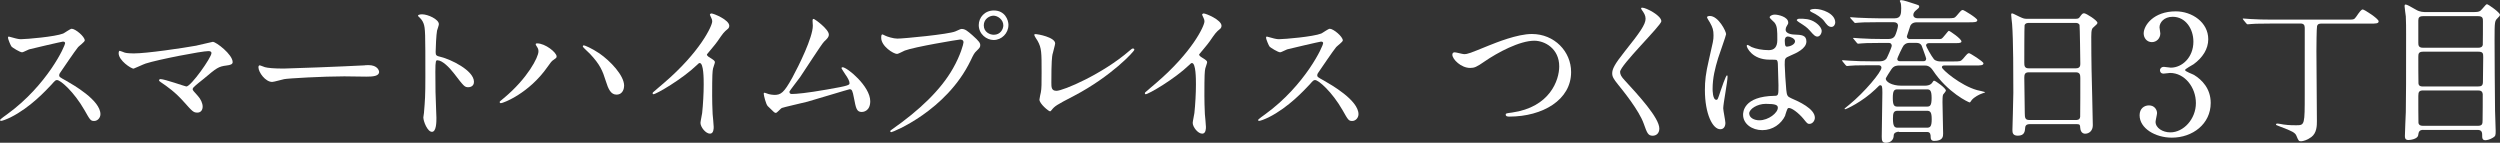
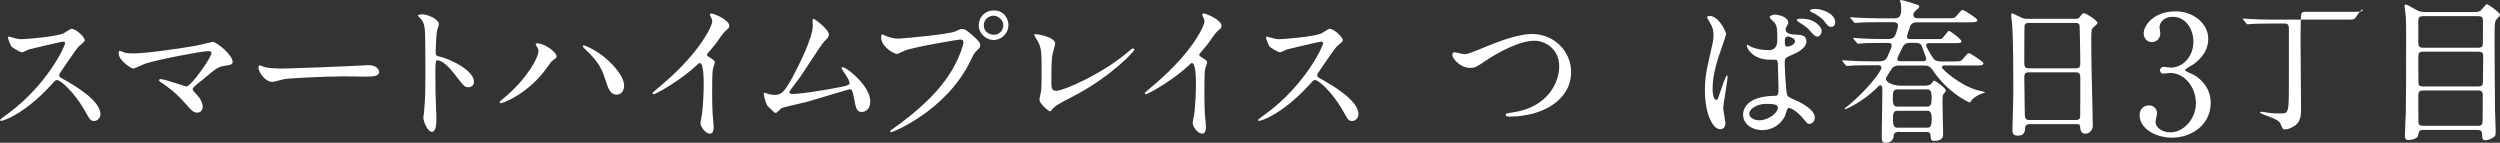
<svg xmlns="http://www.w3.org/2000/svg" id="_レイヤー_2" viewBox="0 0 519.97 29.69">
  <rect x="0" y="0" width="519.97" height="29.69" fill="#333333" stroke="none" />
  <defs>
    <style>.cls-1{fill:#fff;stroke-width:0px;}</style>
  </defs>
  <g id="text_objects">
    <path class="cls-1" d="M13.15,8.64c-.22,0-6.94,1.57-7.1,1.63-.22.06-1.22.61-1.44.61-.48,0-1.98-.96-2.18-1.15-.22-.22-.77-1.63-.77-1.86,0-.16.03-.26.19-.26.03,0,.74.19.83.22.99.29,1.38.32,1.7.32,1.09,0,7.1-.51,8.77-1.18.29-.13,1.47-.99,1.76-.99.77,0,2.72,1.63,2.72,2.43,0,.29-1.18,1.15-1.38,1.38-.64.77-3.17,4.51-3.68,5.25-.13.16-.26.38-.26.64,0,.29.06.35,1.41,1.09,1.44.83,7.17,4.06,7.17,6.98,0,.74-.58,1.41-1.31,1.41s-.86-.22-1.98-2.21c-2.21-3.87-5.02-6.3-5.73-6.3-.32,0-.42.1-1.12.9-1.12,1.18-4.38,4.77-8.54,6.85-.86.42-1.73.74-1.98.74-.06,0-.22,0-.22-.19,0-.13,1.28-1.06,1.47-1.18,8.35-6.05,12.16-14.33,12.06-14.85-.06-.26-.32-.26-.38-.26Z" />
    <path class="cls-1" d="M40.9,9.47c.51-.1,3.3-.77,3.36-.77.67,0,4.13,2.62,4.13,4.22,0,.45-.48.61-1.25.7-1.73.22-2.05.48-4.83,2.82-.45.38-1.5,1.15-2.08,1.76-.06.1-.16.22-.16.32,0,.26.13.38,1.09,1.44.61.67.99,1.54.99,2.21s-.35,1.25-1.09,1.25c-.83,0-1.02-.22-2.88-2.3-1.73-1.95-3.36-3.1-4.74-4.03-.32-.22-.35-.26-.35-.38,0-.1.06-.26.29-.26.86,0,5.18,1.54,5.38,1.54.96,0,5.22-6.02,5.22-6.94,0-.38-.38-.42-.64-.42-1.41,0-10.5,1.76-13.06,2.59-.42.13-2.4,1.06-2.5,1.06-.51,0-3.1-1.7-3.1-3.2,0-.06,0-.51.22-.51.1,0,.9.32,1.06.38.42.13,1.41.16,1.86.16,2.72,0,10.05-1.09,13.09-1.63Z" />
    <path class="cls-1" d="M75.91,13.57c.19,0,.54-.03.7-.03,1.95,0,2.24,1.18,2.24,1.41,0,.9-1.31.99-2.66.99-.74,0-3.94-.06-4.58-.06-4.42,0-11.74.42-12.51.58-.38.06-2.11.58-2.5.58-1.38,0-2.85-1.98-2.85-3.07,0-.19.1-.38.26-.38s.93.35,1.09.38c.54.16,1.86.29,3.9.29,1.06,0,12.22-.42,16.89-.67Z" />
    <path class="cls-1" d="M87.82,2.98c1.15,0,3.46,1.02,3.46,2.05,0,.22-.32,1.15-.38,1.34-.16.8-.29,3.65-.29,4.45,0,.7.13.8,1.06,1.02,1.95.45,6.91,2.78,6.91,5.18,0,1.06-.99,1.12-1.15,1.12-.8,0-.9-.13-3.04-2.91-.9-1.18-2.4-2.69-3.39-2.69-.32,0-.45,0-.45,2.37,0,3.39.03,5.09.16,7.97.03.35.06,1.15.06,1.63,0,.8,0,2.91-.93,2.91s-1.79-2.18-1.79-3.01c0-.13.13-.8.13-.93.22-2.66.29-3.49.29-7.42,0-9.15,0-10.17-.38-11.2-.26-.67-.58-.99-1.09-1.47l-.06-.13c.03-.29.86-.29.9-.29Z" />
    <path class="cls-1" d="M111.64,9.66c-.19-.29-.22-.35-.22-.45,0-.16.13-.19.29-.19,1.7,0,4.06,1.89,4.06,2.72,0,.29-.16.38-.58.67-.48.29-.67.61-1.31,1.5-3.87,5.54-9.25,7.55-9.7,7.55-.19,0-.26-.16-.26-.22,0-.13.1-.22.9-.86,4.93-4.1,7.17-8.51,7.17-9.66,0-.45-.06-.61-.35-1.06ZM121.46,9.44c.16,0,1.6.58,3.2,1.66,2.27,1.57,5.15,4.58,5.15,6.72,0,.48-.19,1.86-1.6,1.86-1.15,0-1.7-1.15-2.21-2.82-.67-2.14-1.18-3.42-3.33-5.7-.22-.22-1.44-1.34-1.44-1.44-.03-.13.03-.29.22-.29Z" />
    <path class="cls-1" d="M147.31,11.77c1.25.77,1.38.9,1.38,1.18,0,.19-.35,1.09-.38,1.28-.13.58-.19,1.25-.19,5.66,0,.86.03,2.59.1,3.84.03.38.22,2.24.22,2.66,0,.32,0,1.41-.77,1.41-.9,0-1.98-1.38-1.98-2.24,0-.32.32-1.73.35-2.05.19-1.73.32-4.19.32-5.89,0-1.15,0-4.51-.83-4.51-.16,0-.29.13-.54.38-3.14,3.01-8.51,6.11-9.09,6.11-.1,0-.16-.06-.16-.19,0-.1.03-.16.1-.22.83-.74,1.73-1.47,2.24-1.92,7.55-6.46,10.05-11.9,10.05-12.8,0-.32-.1-.61-.26-.9-.03-.06-.22-.45-.22-.51,0-.13.16-.26.32-.26.48,0,3.71,1.34,3.71,2.56,0,.32-.16.54-.29.64-.86.7-.99.9-2.18,2.62-.54.77-1.57,1.92-2.18,2.69,0,.19.1.32.29.45Z" />
    <path class="cls-1" d="M164.63,19.55c.99,0,3.14-.19,7.36-.93,4.7-.8,4.7-.96,4.7-1.34s-.29-.99-.93-1.89c-.26-.42-.74-1.12-.74-1.22s.1-.19.22-.19c.93,0,5.76,3.94,5.76,7.07,0,2.14-1.54,2.24-1.76,2.24-1.09,0-1.22-.8-1.63-2.91-.29-1.54-.42-1.82-.9-1.82-.16,0-7.39,2.21-8.77,2.59-.86.22-5.06,1.18-5.34,1.31-.22.1-.99,1.02-1.22,1.02-.29,0-.29-.03-1.7-1.41-.38-.38-.83-2.24-.83-2.56,0-.1,0-.22.13-.22.16,0,.8.26.93.29.26.06.77.16,1.15.16,1.34,0,1.98-.42,3.71-3.55,1.41-2.59,4.29-8.42,4.29-10.85,0-.16-.06-.93-.06-1.06,0-.16.03-.35.22-.35.22,0,3.17,2.14,3.17,3.26,0,.54-.35.86-.99,1.47-.51.48-4.19,6.24-4.99,7.39-.35.48-2.18,2.85-2.21,2.98-.03.32.13.51.42.51Z" />
    <path class="cls-1" d="M183.98,7.36c.58.29,1.86.67,2.66.67,1.31,0,10.69-.9,12.06-1.5.99-.45,1.12-.51,1.34-.51.7,0,1.22.45,2.21,1.31,1.44,1.28,1.63,1.63,1.63,2.08,0,.42-.16.58-.74,1.15-.51.48-.64.74-1.25,2.02-5.02,10.43-16.19,14.91-16.51,14.91-.16,0-.22-.13-.22-.19,0-.13.1-.19.42-.42,5.57-3.9,10.08-8.13,12.64-12.67,1.57-2.75,2.18-5.09,2.18-5.41,0-.54-.54-.58-.7-.58-.32,0-9.57,1.54-11.52,2.3-.26.1-1.34.7-1.6.7-.74,0-3.3-1.6-3.3-3.36,0-.61.1-.7.29-.7.06,0,.35.19.42.19ZM209.74,5.22c0,1.7-1.41,3.1-3.07,3.1-1.47,0-3.1-1.22-3.1-3.1,0-1.6,1.25-3.04,3.14-3.04,2.3,0,3.04,1.95,3.04,3.04ZM204.62,5.31c0,1.34,1.22,1.92,2.08,1.92,1.38,0,1.98-1.18,1.98-1.95,0-1.22-1.18-2.02-2.05-2.02-.74,0-2.02.61-2.02,2.05Z" />
    <path class="cls-1" d="M218.93,11.17c-.13.67-.26,1.5-.26,6.02,0,.93,0,1.7,1.06,1.7,1.38,0,9.57-3.46,15.2-8.35.45-.38.51-.45.74-.45.16,0,.26.13.26.26,0,.32-4.74,5.5-12.57,9.6-3.71,1.92-3.97,2.11-4.64,2.94-.16.22-.22.26-.35.26-.26,0-2.18-1.57-2.18-2.43,0-.16.26-1.44.29-1.5.16-.74.16-1.92.16-4.13,0-4.22,0-5.09-.83-6.59-.13-.19-.7-1.06-.7-1.25,0-.13.19-.16.32-.16.35,0,4.03.64,4.03,1.95,0,.26-.45,1.79-.51,2.14Z" />
    <path class="cls-1" d="M249.69,11.77c1.25.77,1.38.9,1.38,1.18,0,.19-.35,1.09-.38,1.28-.13.58-.19,1.25-.19,5.66,0,.86.03,2.59.1,3.84.03.38.22,2.24.22,2.66,0,.32,0,1.41-.77,1.41-.9,0-1.98-1.38-1.98-2.24,0-.32.32-1.73.35-2.05.19-1.73.32-4.19.32-5.89,0-1.15,0-4.51-.83-4.51-.16,0-.29.13-.54.38-3.14,3.01-8.51,6.11-9.09,6.11-.1,0-.16-.06-.16-.19,0-.1.03-.16.1-.22.83-.74,1.73-1.47,2.24-1.92,7.55-6.46,10.05-11.9,10.05-12.8,0-.32-.1-.61-.26-.9-.03-.06-.22-.45-.22-.51,0-.13.16-.26.32-.26.48,0,3.71,1.34,3.71,2.56,0,.32-.16.54-.29.64-.86.7-.99.9-2.18,2.62-.54.77-1.57,1.92-2.18,2.69,0,.19.1.32.29.45Z" />
    <path class="cls-1" d="M274.81,8.64c-.22,0-6.94,1.57-7.1,1.63-.22.06-1.22.61-1.44.61-.48,0-1.98-.96-2.18-1.15-.22-.22-.77-1.63-.77-1.86,0-.16.03-.26.19-.26.03,0,.74.19.83.22.99.29,1.38.32,1.7.32,1.09,0,7.1-.51,8.77-1.18.29-.13,1.47-.99,1.76-.99.77,0,2.72,1.63,2.72,2.43,0,.29-1.18,1.15-1.38,1.38-.64.77-3.17,4.51-3.68,5.25-.13.16-.26.38-.26.64,0,.29.06.35,1.41,1.09,1.44.83,7.17,4.06,7.17,6.98,0,.74-.58,1.41-1.31,1.41s-.86-.22-1.98-2.21c-2.21-3.87-5.02-6.3-5.73-6.3-.32,0-.42.1-1.12.9-1.12,1.18-4.38,4.77-8.54,6.85-.86.42-1.73.74-1.98.74-.06,0-.22,0-.22-.19,0-.13,1.28-1.06,1.47-1.18,8.35-6.05,12.16-14.33,12.06-14.85-.06-.26-.32-.26-.38-.26Z" />
    <path class="cls-1" d="M302.07,11.39c0-.35.19-.51.48-.51.32,0,1.66.38,1.95.38.8,0,1.22-.19,5.15-1.79,1.54-.61,5.92-2.4,8.96-2.4,4.7,0,8.16,3.65,8.16,7.9.03,5.82-5.95,9.28-12.83,9.28-.29,0-.77,0-.77-.42,0-.26.13-.26,1.31-.42,7.9-1.12,9.82-6.75,9.82-9.6,0-3.71-3.01-5.34-5.18-5.34-3.04,0-7.62,2.43-10.4,4.35-1.6,1.12-2.08,1.31-2.94,1.31-1.92,0-3.71-1.82-3.71-2.75Z" />
-     <path class="cls-1" d="M341.6,1.6c.77,0,3.94,1.63,3.94,2.82,0,.86-8.58,9.15-8.58,10.53,0,.54.26,1.02.96,1.76,2.85,3.1,7.2,7.81,7.2,10.02,0,1.06-.7,1.5-1.38,1.5-.99,0-1.18-.61-1.86-2.5-.99-2.82-4.48-7.07-5.31-8.1-.99-1.22-1.25-1.7-1.25-2.37,0-.86.42-1.82,2.59-4.54,3.17-3.97,4.35-5.63,4.35-6.82,0-.67-.29-1.15-.8-1.86-.1-.16-.16-.29-.1-.38.03-.06.13-.06.22-.06Z" />
    <path class="cls-1" d="M358.86,25.57c0,.7-.32,1.31-1.06,1.31-1.6,0-3.2-3.2-3.2-8.16,0-1.89.16-3.42.83-6.27.9-3.94.96-4.1.96-5.09,0-1.09-.16-1.63-.74-2.66-.1-.19-.61-.93-.61-1.12s.38-.26.58-.26c1.79,0,3.39,3.2,3.39,3.78,0,.26-1.41,4.19-1.66,4.99-.64,2.11-1.15,4.1-1.15,6.43,0,.19,0,2.24.77,2.24.29,0,.32-.13.9-1.89.13-.42,1.09-3.2,1.31-3.2.13,0,.13.22.13.29,0,1.02-.9,5.63-.9,6.56,0,.48.45,2.59.45,3.04ZM371.31,24.03c-.83,1.76-2.62,3.04-4.77,3.04s-4-1.31-4-3.2c0-.45,0-3.84,6.56-3.94.8,0,.8-.22.8-2.21,0-.19-.1-3.58-.13-4.48,0-.19-.03-.58-.26-.77-.06-.06-1.31-.06-1.47-.06-3.62,0-4.74-2.53-4.74-2.85,0-.1.03-.22.16-.22s.74.38.86.45c.9.38,2.21.64,3.58.64q1.76,0,1.76-2.11c0-2.02,0-2.91-.61-3.65-.13-.16-.99-.86-.99-1.09,0-.19.42-.54,1.09-.54s2.78.45,2.78,1.66c0,.22-.03.29-.35.8-.1.16-.19.42-.19.67,0,.96,1.66,1.02,1.86,1.02,1.41.06,2.46.1,2.46,1.44,0,1.5-2.14,2.43-3.33,2.94-1.18.51-1.18.54-1.18,1.92,0,.7.22,4.32.32,5.18.13,1.18.22,1.41,1.02,1.76,1.57.67,4.93,2.18,4.93,4.06,0,.58-.45,1.28-1.15,1.28-.38,0-.48-.13-1.25-1.09-.93-1.12-2.59-2.46-3.17-2.18-.22.1-.51,1.28-.61,1.5ZM363.82,23.61c0,.86.99,1.41,2.11,1.41,1.89,0,3.84-1.54,3.84-2.62,0-.54-.45-.8-2.5-.8-1.82,0-3.46,1.09-3.46,2.02ZM371.21,8.48c0,1.22.26,1.22.48,1.22.45,0,1.66-.38,1.66-1.12,0-.58-1.06-.99-1.5-.99-.1,0-.26.03-.38.13-.13.1-.26.35-.26.77ZM377.58,4.67c.9.61,1.31,1.31,1.31,1.76,0,.54-.38,1.18-.9,1.18-.38,0-.64-.16-1.6-1.28-.61-.67-.9-.86-2.21-1.7-.13-.1-.48-.32-.48-.45,0-.1.26-.29.51-.29,1.06,0,2.21,0,3.36.77ZM381.71,4.67c0,.38-.26.93-.8.93-.64,0-1.02-.54-1.54-1.25-.42-.58-1.6-1.41-2.56-1.82-.29-.13-.35-.29-.35-.35,0-.32.96-.32,1.15-.32,1.25,0,4.1.9,4.1,2.82Z" />
    <path class="cls-1" d="M394.99,27.39c-.58,0-1.12.26-1.12.77,0,.99-.74,1.54-1.63,1.54-.77,0-.86-.45-.86-1.28,0-1.44.13-7.81.13-9.12s-.06-1.57-.48-1.57c-.13,0-.22.1-.99.86-2.75,2.62-6.05,4.13-6.27,4.13-.06,0-.13-.03-.13-.13,0-.03.58-.48.93-.77,3.3-2.69,6.75-6.88,6.75-7.74,0-.32-.22-.51-.58-.51h-1.86c-2.82,0-3.74.06-4.06.1-.1,0-.58.06-.67.06s-.16-.06-.29-.19l-.61-.74q-.13-.16-.13-.22s.03-.06.1-.06c.22,0,1.22.1,1.41.1,1.57.1,2.88.13,4.38.13h1.95c.96,0,1.28-.42,1.41-.58.19-.29,1.09-2.34,1.09-2.66,0-.13-.06-.58-.58-.58h-1.7c-2.78,0-3.71.06-4.03.1-.1,0-.58.06-.67.06-.13,0-.19-.06-.29-.19l-.61-.74c-.13-.16-.16-.16-.16-.22,0-.03.06-.06.13-.06.22,0,1.22.1,1.41.1,1.57.1,2.88.13,4.38.13h1.47c.99,0,1.28-.58,1.34-.7.16-.26.61-1.63.61-2.05,0-.51-.38-.74-.86-.74h-3.33c-2.82,0-3.68.06-4.03.1-.13,0-.58.06-.67.06-.13,0-.19-.1-.29-.22l-.64-.7c-.1-.1-.13-.19-.13-.22,0-.06.06-.06.13-.06.22,0,1.18.1,1.41.1,1.57.06,2.88.13,4.38.13h3.36c1.25,0,1.34-.9,1.34-2.11,0-.38-.03-.96-.16-1.22-.03-.06-.13-.19-.13-.29s.16-.16.29-.16c.45,0,1.79.45,3.04.86.64.22.7.22.7.48,0,.22-.13.35-.61.74-.26.19-.61.54-.61.99s.38.7.86.7h6.11c1.44,0,1.6,0,2.05-.54.9-1.06.99-1.18,1.28-1.18.22,0,3.01,1.7,3.01,2.11,0,.45-.64.45-1.73.45h-10.88c-1.06,0-1.31.7-1.34.77-.16.58-.7,2.05-.7,2.14,0,.16.03.58.67.58h5.47c.8,0,.9,0,1.02-.06.35-.1,1.38-1.66,1.57-1.66s2.62,1.66,2.62,2.21c0,.26-.29.35-1.06.35h-5.66c-.35,0-.64.16-.64.48,0,.22,1.12,2.24,1.63,2.85.1.13.48.48,1.44.48h2.56c1.41,0,1.57,0,2.05-.54.9-1.06.99-1.18,1.28-1.18.19,0,2.98,1.73,2.98,2.11,0,.45-.64.45-1.7.45h-6.43c-.16,0-.51,0-.51.38,0,.45,3.87,3.78,7.3,4.74.26.06,1.7.38,1.7.42,0,.1-.35.16-.58.26-.67.22-1.7.77-2.21,1.38-.13.16-.32.51-.42.51-.22,0-4.61-2.05-7.68-6.69-.64-.96-1.31-.99-1.63-.99h-5.41c-.35,0-1.06,0-1.57.77-.19.29-1.18,1.76-1.18,1.98,0,.58,1.18,1.44,3.23,1.44h4.9c1.06,0,1.41-.45,1.5-.58.29-.42.29-.45.45-.45.26,0,2.43,1.54,2.43,2.05,0,.16-.48.7-.58.83-.13.22-.13,1.22-.13,1.6,0,1.02.13,5.57.13,6.5,0,.58,0,1.54-1.89,1.54-.32,0-.7-.13-.7-.8,0-.45-.03-1.06-.74-1.06h-5.86ZM394.61,18.59c-.67,0-.93.32-.93,1.79s.26,1.79.93,1.79h6.21c.64,0,.93-.29.93-1.79s-.29-1.79-.93-1.79h-6.21ZM394.67,23.04c-.83,0-.96.48-.96,1.63,0,1.66.35,1.89.99,1.89h6.08c.7,0,.99-.29.99-1.76s-.29-1.76-.99-1.76h-6.11ZM400.08,12.73c.32,0,.54-.16.54-.54,0-.19-.9-2.56-.93-2.66-.22-.48-.64-.61-1.06-.61h-1.5c-.29,0-.74.03-1.18.51-.19.19-1.34,2.59-1.34,2.85s.19.45.54.45h4.93Z" />
    <path class="cls-1" d="M422.15,25.82c-.19,0-.86,0-.93.67-.06.83-.13,1.73-1.54,1.73-1.06,0-1.12-.64-1.12-1.18,0-.13.19-6.53.19-7.74,0-3.49,0-11.1-.26-14.33-.03-.29-.19-1.63-.19-1.92,0-.16.03-.26.19-.26.13,0,.29.06,1.5.67.9.42,1.06.45,1.6.45h9.79c.67,0,.93,0,1.15-.32.48-.67.61-.83.93-.83.45,0,2.78,1.5,2.78,1.98,0,.22-.16.35-.7.83-.42.32-.58.54-.58,2.08,0,3.42.03,4,.06,6.82.03,1.82.26,9.92.26,11.58,0,1.12-.74,1.76-1.6,1.76-.1,0-.93,0-1.02-1.22-.03-.54-.03-.77-.67-.77h-9.85ZM431.75,14.21c.93,0,.93-.61.93-1.02,0-.38-.1-7.84-.16-8-.19-.42-.61-.42-.8-.42h-9.89c-.45,0-.7.29-.74.48-.06.26-.06,7.2-.06,7.78,0,.61.03,1.18.9,1.18h9.82ZM431.72,24.96c.29,0,.86,0,.93-.67.03-.19.03-7.3.03-8.03,0-.67-.06-1.22-.93-1.22h-9.79c-.83,0-.93.48-.93,1.12,0,1.06.1,6.21.1,7.36,0,1.02.1,1.44.96,1.44h9.63Z" />
    <path class="cls-1" d="M459.29,8.16c0,2.02-1.16,3.83-3.05,5.2-.27.17-1.78.99-1.78,1.2,0,.31,1.61.86,1.88,1.03,1.61.99,3.46,2.81,3.46,5.82,0,4.38-3.77,7.22-8.08,7.22-3.42,0-6.71-1.92-6.71-4.66,0-1.4.96-2.05,1.95-2.05,1.16,0,1.68.92,1.68,1.61,0,.27-.31,1.54-.31,1.81,0,1.27,1.47,2.19,3.08,2.19,2.74,0,5.31-2.77,5.31-6.09s-2.36-6.27-5.38-6.27c-.17,0-1.13.14-1.34.14-.51,0-.75-.31-.75-.69,0-.41.34-.72.79-.72.21,0,1.23.17,1.47.17,2.33,0,4.69-2.12,4.69-5.41,0-2.64-1.61-5.17-4.31-5.17-1.81,0-2.74,1.2-2.74,2.19,0,.17.17,1.06.17,1.27,0,1.03-.79,1.81-1.75,1.81-1.1,0-1.71-.92-1.71-1.81,0-1.64,2.02-4.59,6.68-4.59,3.39,0,6.75,2.29,6.75,5.79Z" />
-     <path class="cls-1" d="M472.22,4.9c-2.82,0-3.74.06-4.06.1-.1,0-.58.06-.67.06s-.16-.06-.29-.19l-.61-.74q-.13-.16-.13-.22s.03-.06.1-.06c.22,0,1.22.1,1.41.1,1.57.1,2.91.13,4.42.13h16c1.15,0,1.25,0,1.7-.64.64-.93,1.02-1.47,1.34-1.47s3.3,1.92,3.3,2.46c0,.48-.58.48-1.73.48h-10.18c-.35,0-.77.03-.9.54-.1.35-.13,4.48-.13,5.15,0,2.3.1,12.48.1,14.56,0,.93,0,2.5-1.18,3.36-.8.61-1.73.86-2.11.86-.48,0-.54-.1-.96-1.12-.26-.67-.9-.99-3.3-1.89-.9-.32-.96-.38-.96-.51,0-.16.26-.16.35-.16.19,0,1.02.16,1.18.19,1.22.19,2.56.16,2.72.16,1.73,0,1.73-.13,1.73-6.46V5.79c0-.61-.26-.9-.9-.9h-6.24Z" />
+     <path class="cls-1" d="M472.22,4.9c-2.82,0-3.74.06-4.06.1-.1,0-.58.06-.67.06s-.16-.06-.29-.19l-.61-.74q-.13-.16-.13-.22s.03-.06.1-.06c.22,0,1.22.1,1.41.1,1.57.1,2.91.13,4.42.13h16c1.15,0,1.25,0,1.7-.64.64-.93,1.02-1.47,1.34-1.47c0,.48-.58.48-1.73.48h-10.18c-.35,0-.77.03-.9.54-.1.35-.13,4.48-.13,5.15,0,2.3.1,12.48.1,14.56,0,.93,0,2.5-1.18,3.36-.8.61-1.73.86-2.11.86-.48,0-.54-.1-.96-1.12-.26-.67-.9-.99-3.3-1.89-.9-.32-.96-.38-.96-.51,0-.16.26-.16.35-.16.19,0,1.02.16,1.18.19,1.22.19,2.56.16,2.72.16,1.73,0,1.73-.13,1.73-6.46V5.79c0-.61-.26-.9-.9-.9h-6.24Z" />
    <path class="cls-1" d="M504.01,27.01c-.86,0-.96.45-1.06,1.12-.13.8-1.63.99-2.02.99-.7,0-.74-.45-.74-.83,0-.7.16-4.19.19-4.99.06-3.62.06-6.43.06-16.06,0-1.57,0-2.53-.06-3.84-.03-.32-.26-1.79-.26-2.14,0-.13.03-.32.19-.32.32,0,.9.35,2.21,1.09.8.48,1.57.48,2.18.48h9.82c1.09,0,1.34-.16,1.76-.67.74-.83.8-.96.99-.96.26,0,2.69,1.73,2.69,2.18,0,.19-.1.35-.48.7-.61.61-.64.67-.64,4.58,0,.45.06,13.82.1,14.65,0,.61.13,3.52.13,4.19,0,.9,0,1.12-.54,1.44-.7.45-1.38.54-1.6.54-.67,0-.67-.48-.67-1.15s-.26-.99-.96-.99h-11.3ZM503.97,3.36c-.8,0-.99.32-.99.9v4.61c0,.54.03,1.06.99,1.06h11.46c.45,0,.86-.1.96-.61.03-.16.03-4.35.03-4.9s0-1.06-.99-1.06h-11.46ZM515.4,17.98c.64,0,1.02-.13,1.02-.93s.06-4.45.06-5.18-.03-1.12-1.02-1.12h-11.46c-.96,0-1.02.42-1.02,1.06,0,.74,0,5.38.03,5.54.06.64.64.64.99.64h11.39ZM515.33,26.17c.99,0,1.02-.42,1.02-1.25s.06-4.67.03-5.31c-.06-.67-.45-.8-1.02-.8h-11.36c-.86,0-1.02.32-1.02,1.15,0,.77,0,5.44.03,5.63.13.51.54.58.99.58h11.33Z" />
  </g>
</svg>